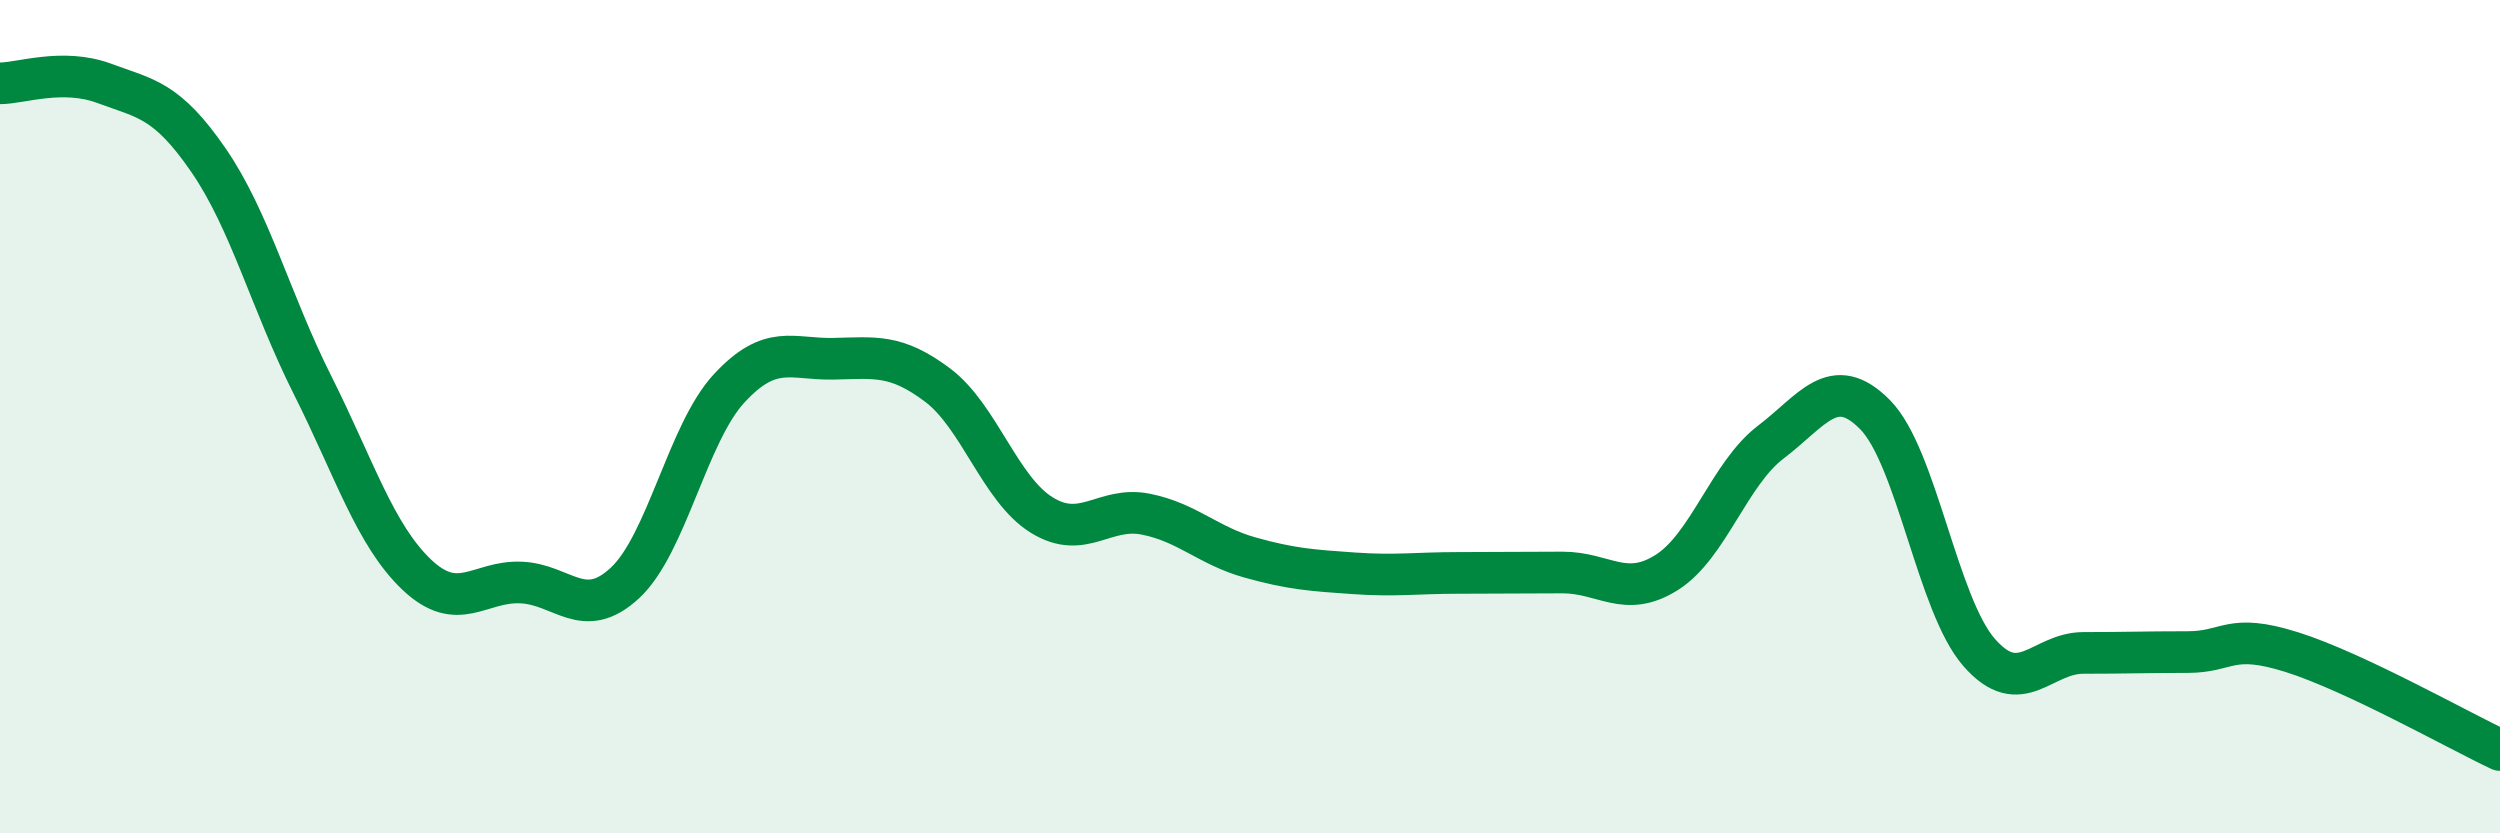
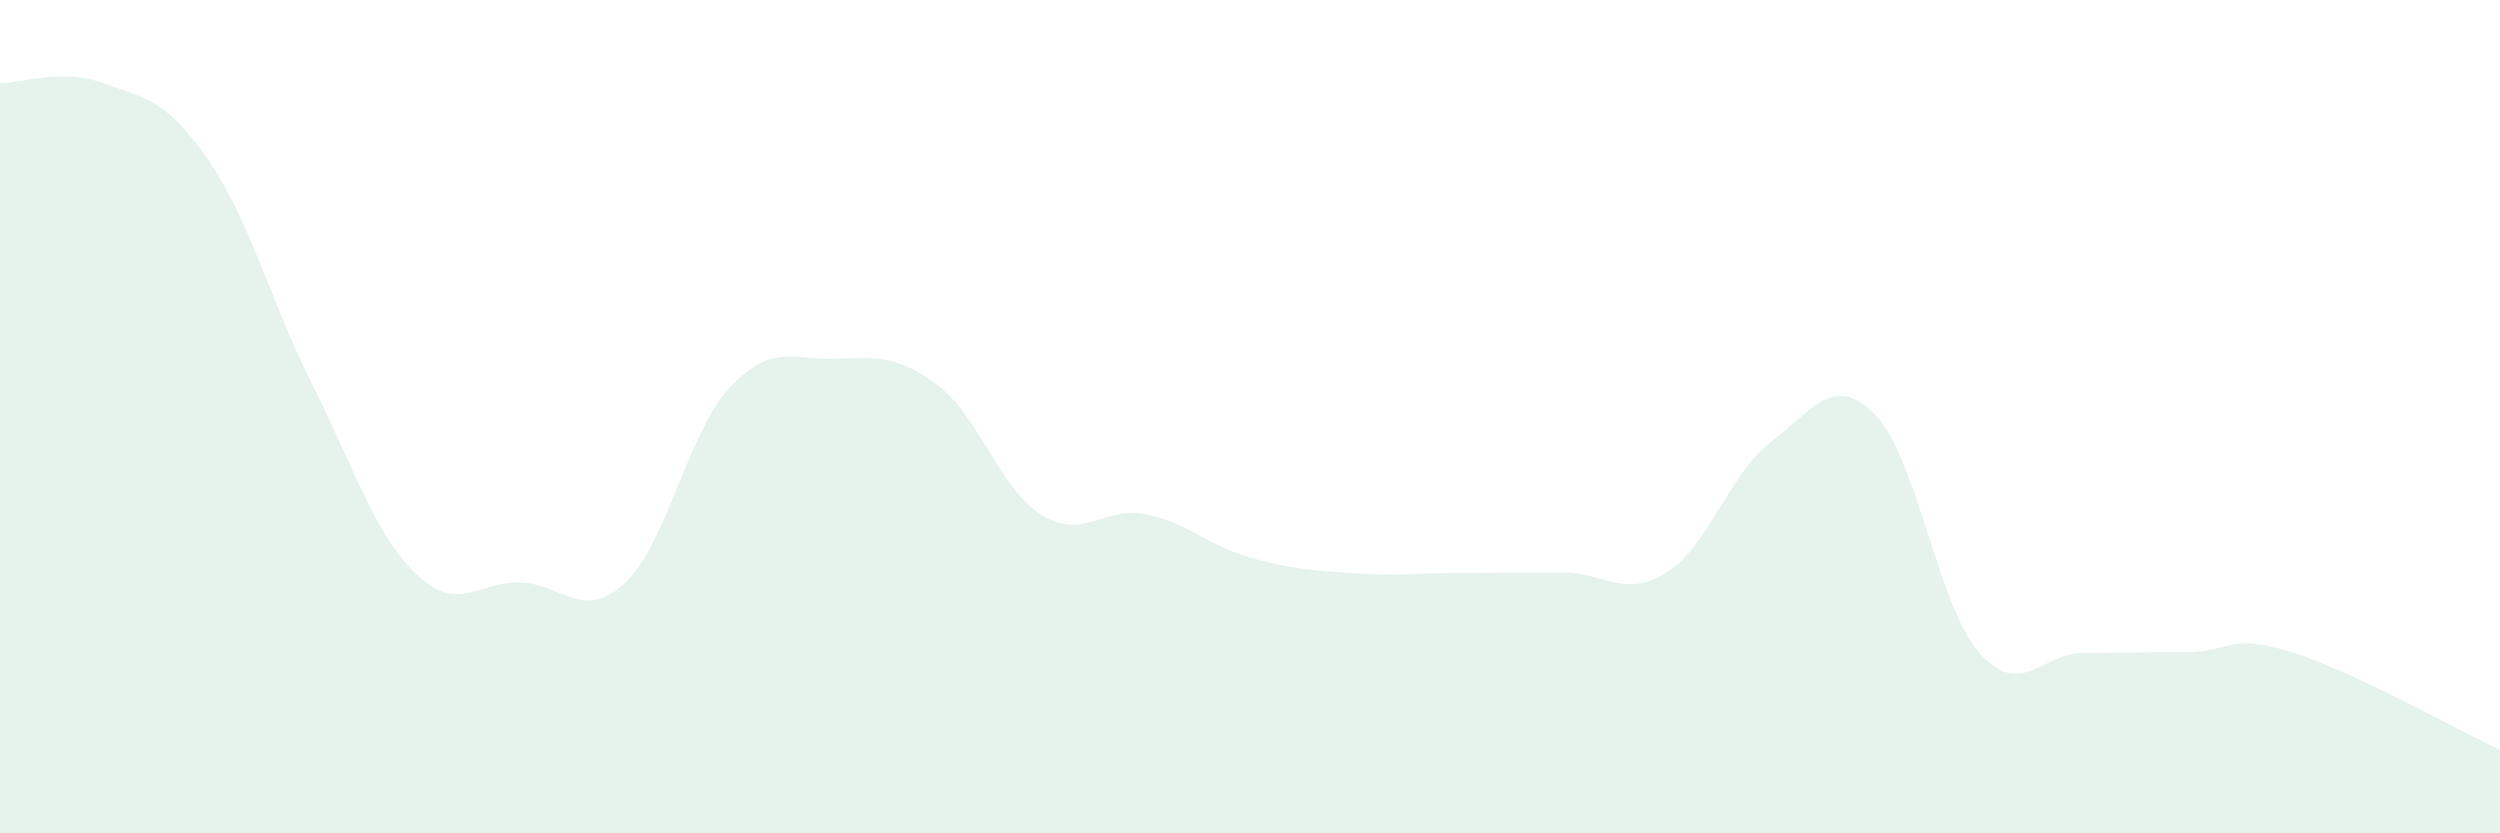
<svg xmlns="http://www.w3.org/2000/svg" width="60" height="20" viewBox="0 0 60 20">
  <path d="M 0,2 C 0.5,2 1.5,1.63 2.5,2 C 3.5,2.37 4,2.39 5,3.84 C 6,5.29 6.5,7.25 7.5,9.24 C 8.5,11.23 9,12.84 10,13.79 C 11,14.74 11.5,13.94 12.5,13.98 C 13.5,14.02 14,14.92 15,13.99 C 16,13.06 16.5,10.4 17.5,9.32 C 18.5,8.24 19,8.63 20,8.61 C 21,8.59 21.5,8.49 22.5,9.24 C 23.5,9.99 24,11.74 25,12.36 C 26,12.98 26.5,12.14 27.5,12.34 C 28.5,12.54 29,13.1 30,13.38 C 31,13.66 31.5,13.69 32.5,13.76 C 33.5,13.83 34,13.75 35,13.75 C 36,13.75 36.5,13.74 37.5,13.74 C 38.5,13.74 39,14.37 40,13.74 C 41,13.11 41.5,11.37 42.5,10.61 C 43.5,9.85 44,8.94 45,9.95 C 46,10.96 46.5,14.52 47.5,15.66 C 48.5,16.8 49,15.67 50,15.67 C 51,15.67 51.5,15.65 52.5,15.65 C 53.5,15.65 53.5,15.18 55,15.65 C 56.5,16.12 59,17.53 60,18L60 20L0 20Z" fill="#008740" opacity="0.1" stroke-linecap="round" stroke-linejoin="round" />
-   <path d="M 0,2 C 0.5,2 1.5,1.63 2.5,2 C 3.5,2.37 4,2.39 5,3.84 C 6,5.29 6.5,7.25 7.5,9.24 C 8.5,11.23 9,12.84 10,13.79 C 11,14.74 11.5,13.94 12.5,13.98 C 13.5,14.02 14,14.92 15,13.99 C 16,13.06 16.5,10.4 17.5,9.32 C 18.5,8.24 19,8.63 20,8.61 C 21,8.59 21.5,8.49 22.5,9.24 C 23.5,9.99 24,11.74 25,12.36 C 26,12.98 26.5,12.14 27.5,12.34 C 28.5,12.54 29,13.1 30,13.38 C 31,13.66 31.5,13.69 32.5,13.76 C 33.5,13.83 34,13.75 35,13.75 C 36,13.75 36.5,13.74 37.5,13.74 C 38.5,13.74 39,14.37 40,13.74 C 41,13.11 41.5,11.37 42.5,10.61 C 43.5,9.85 44,8.94 45,9.95 C 46,10.96 46.5,14.52 47.5,15.66 C 48.5,16.8 49,15.67 50,15.67 C 51,15.67 51.5,15.65 52.5,15.65 C 53.5,15.65 53.5,15.18 55,15.65 C 56.5,16.12 59,17.53 60,18" stroke="#008740" stroke-width="1" fill="none" stroke-linecap="round" stroke-linejoin="round" />
</svg>